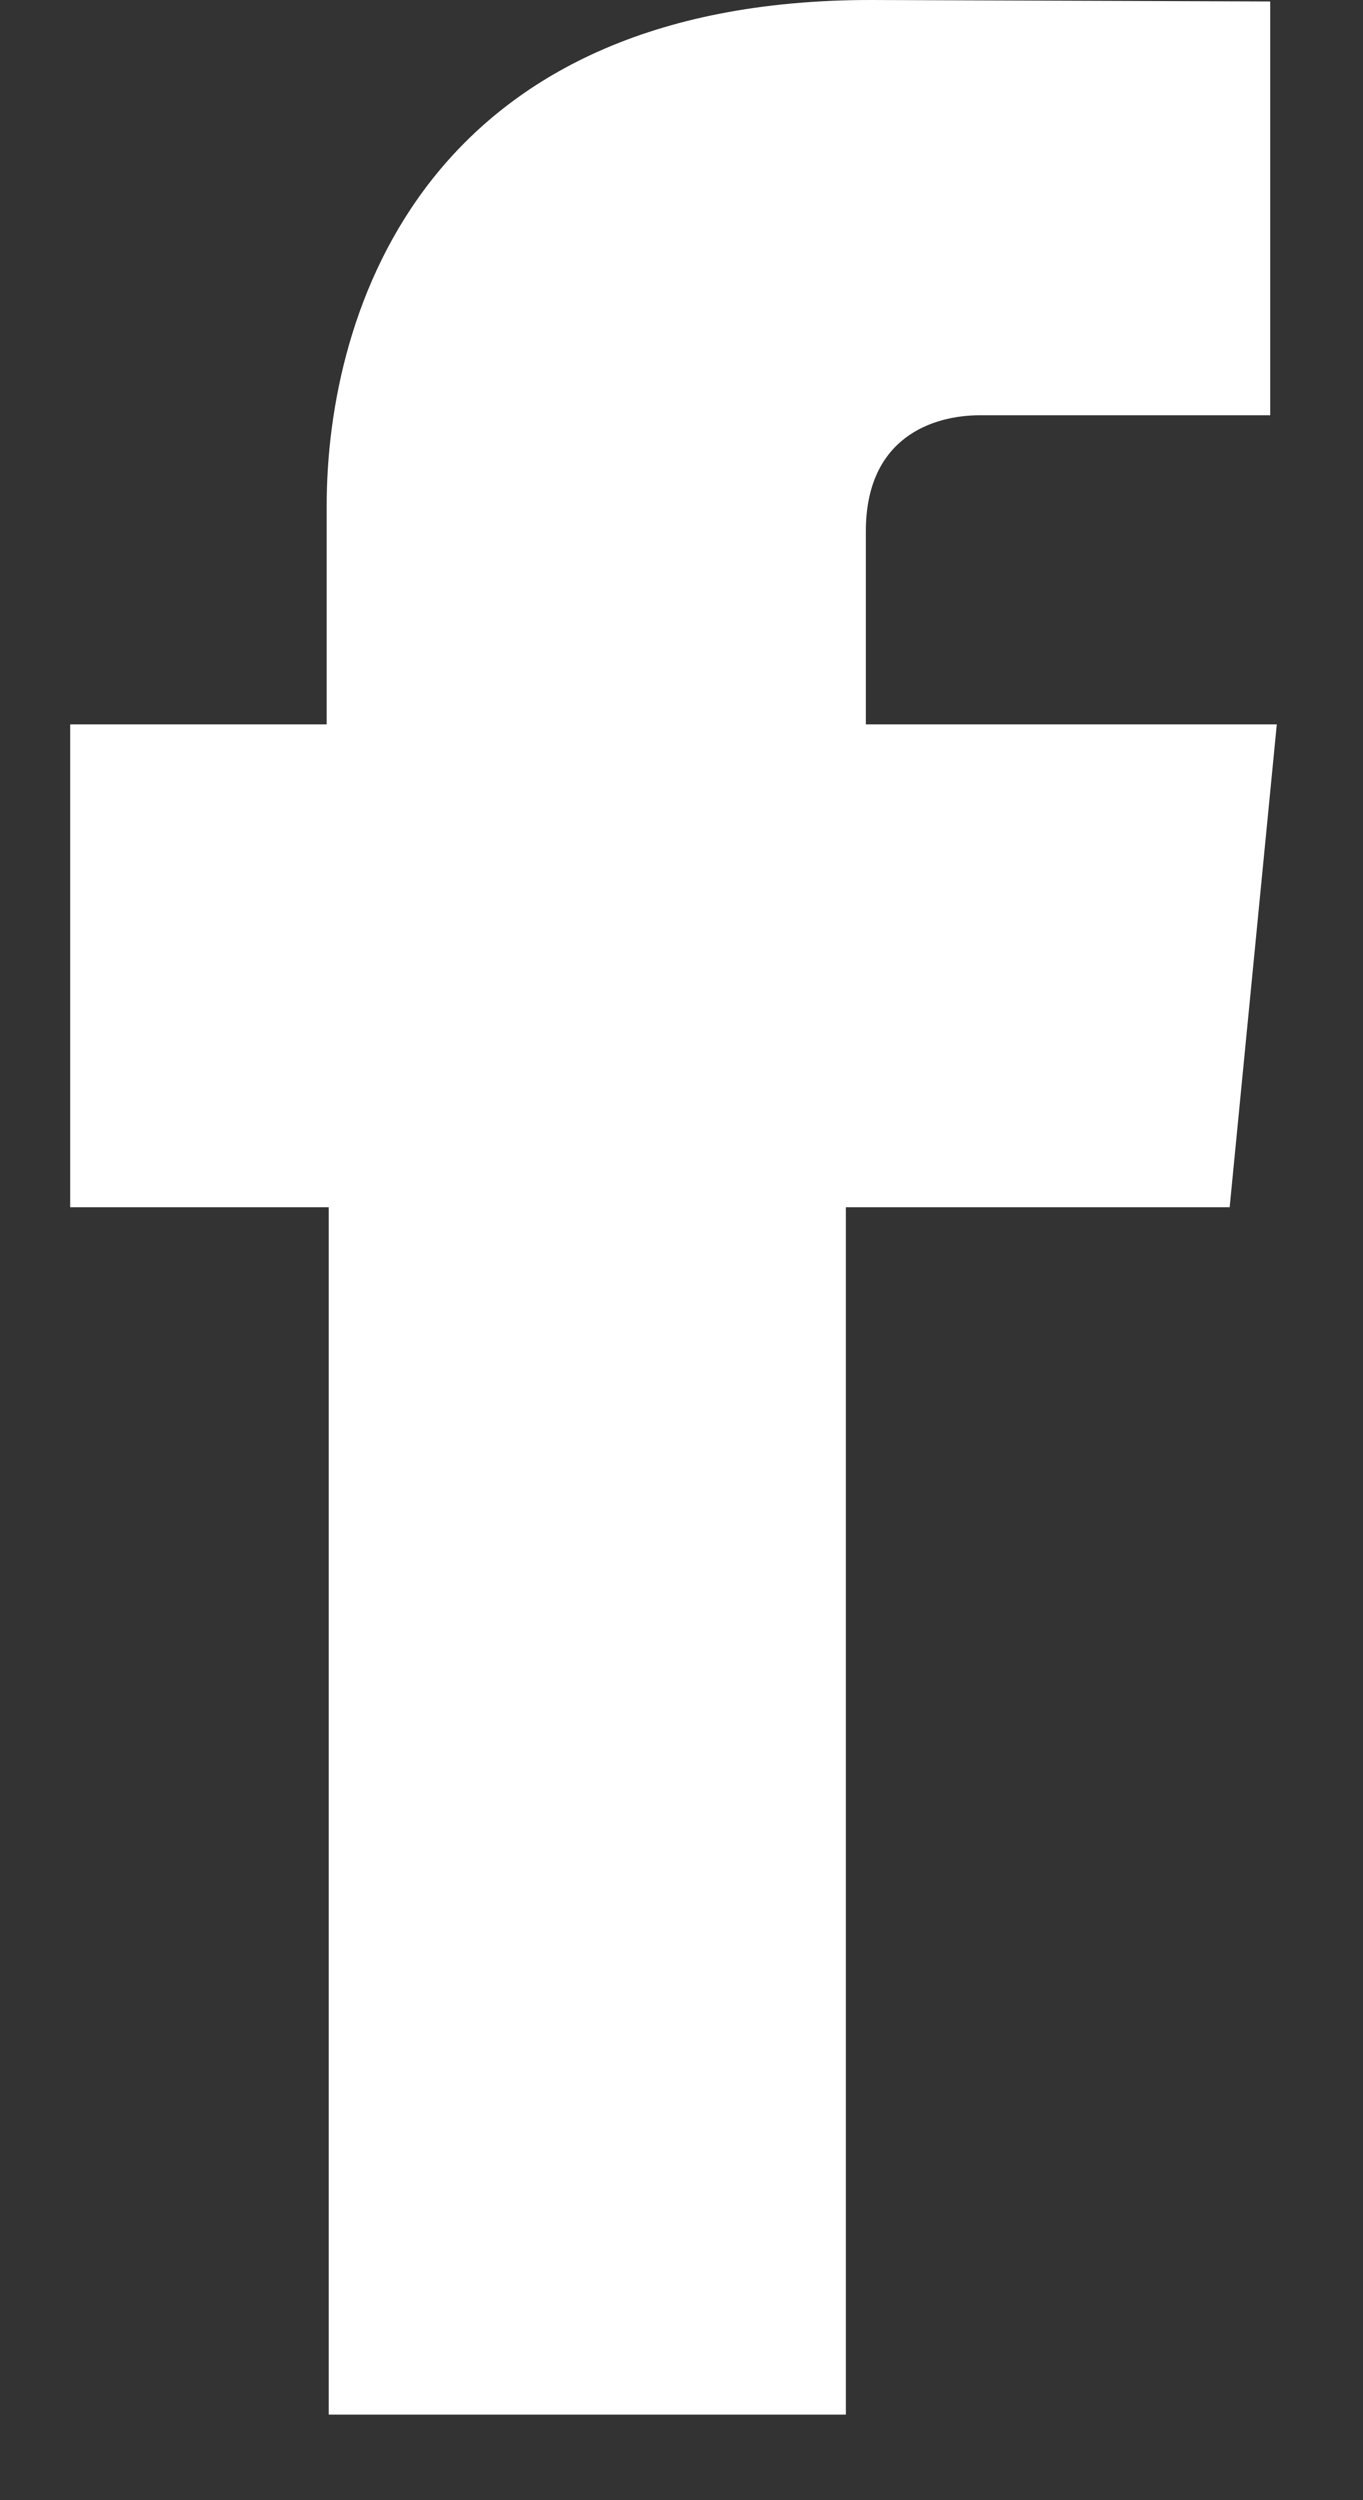
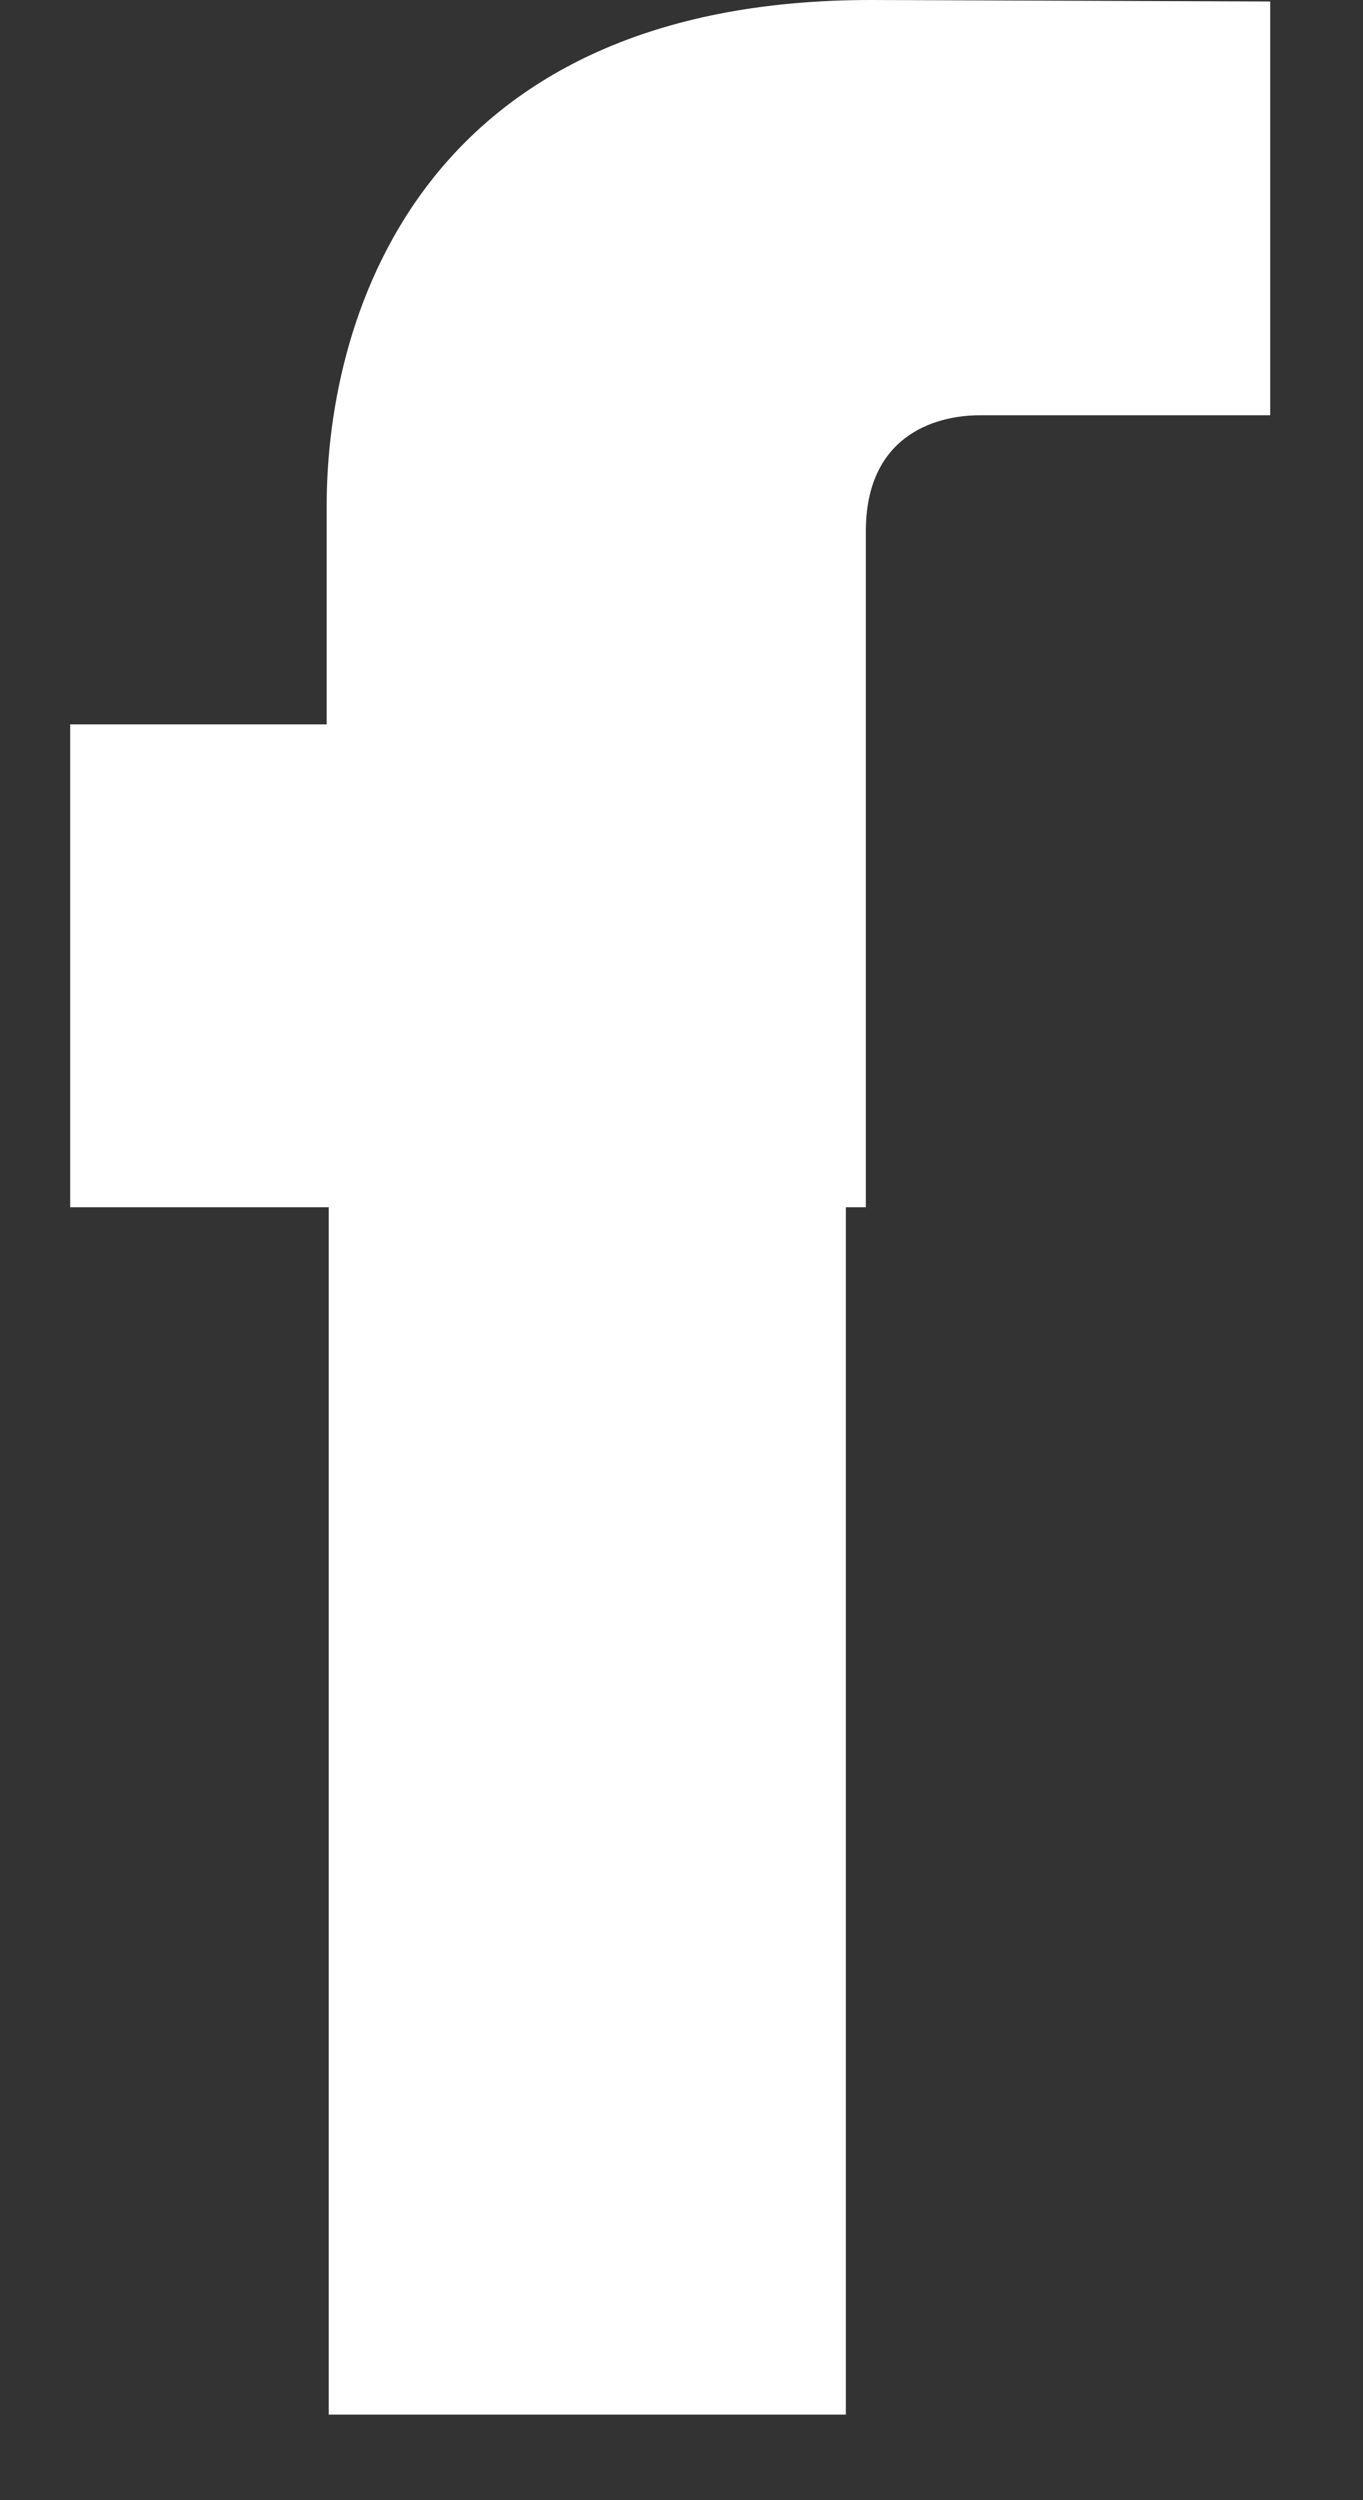
<svg xmlns="http://www.w3.org/2000/svg" width="12" height="22" viewBox="0 0 12 22" fill="none">
  <rect x="0" y="0" width="12" height="22" fill="#333333" stroke="none" />
-   <path fill-rule="evenodd" clip-rule="evenodd" d="M2.894 21.247H7.447V10.623H10.826L11.241 6.374H7.623V4.675C7.623 3.847 8.214 3.654 8.629 3.654H11.183V0.013L7.666 0C3.763 0 2.876 2.715 2.876 4.453V6.374H0.618V10.623H2.894V21.247Z" fill="white" />
+   <path fill-rule="evenodd" clip-rule="evenodd" d="M2.894 21.247H7.447V10.623H10.826H7.623V4.675C7.623 3.847 8.214 3.654 8.629 3.654H11.183V0.013L7.666 0C3.763 0 2.876 2.715 2.876 4.453V6.374H0.618V10.623H2.894V21.247Z" fill="white" />
</svg>